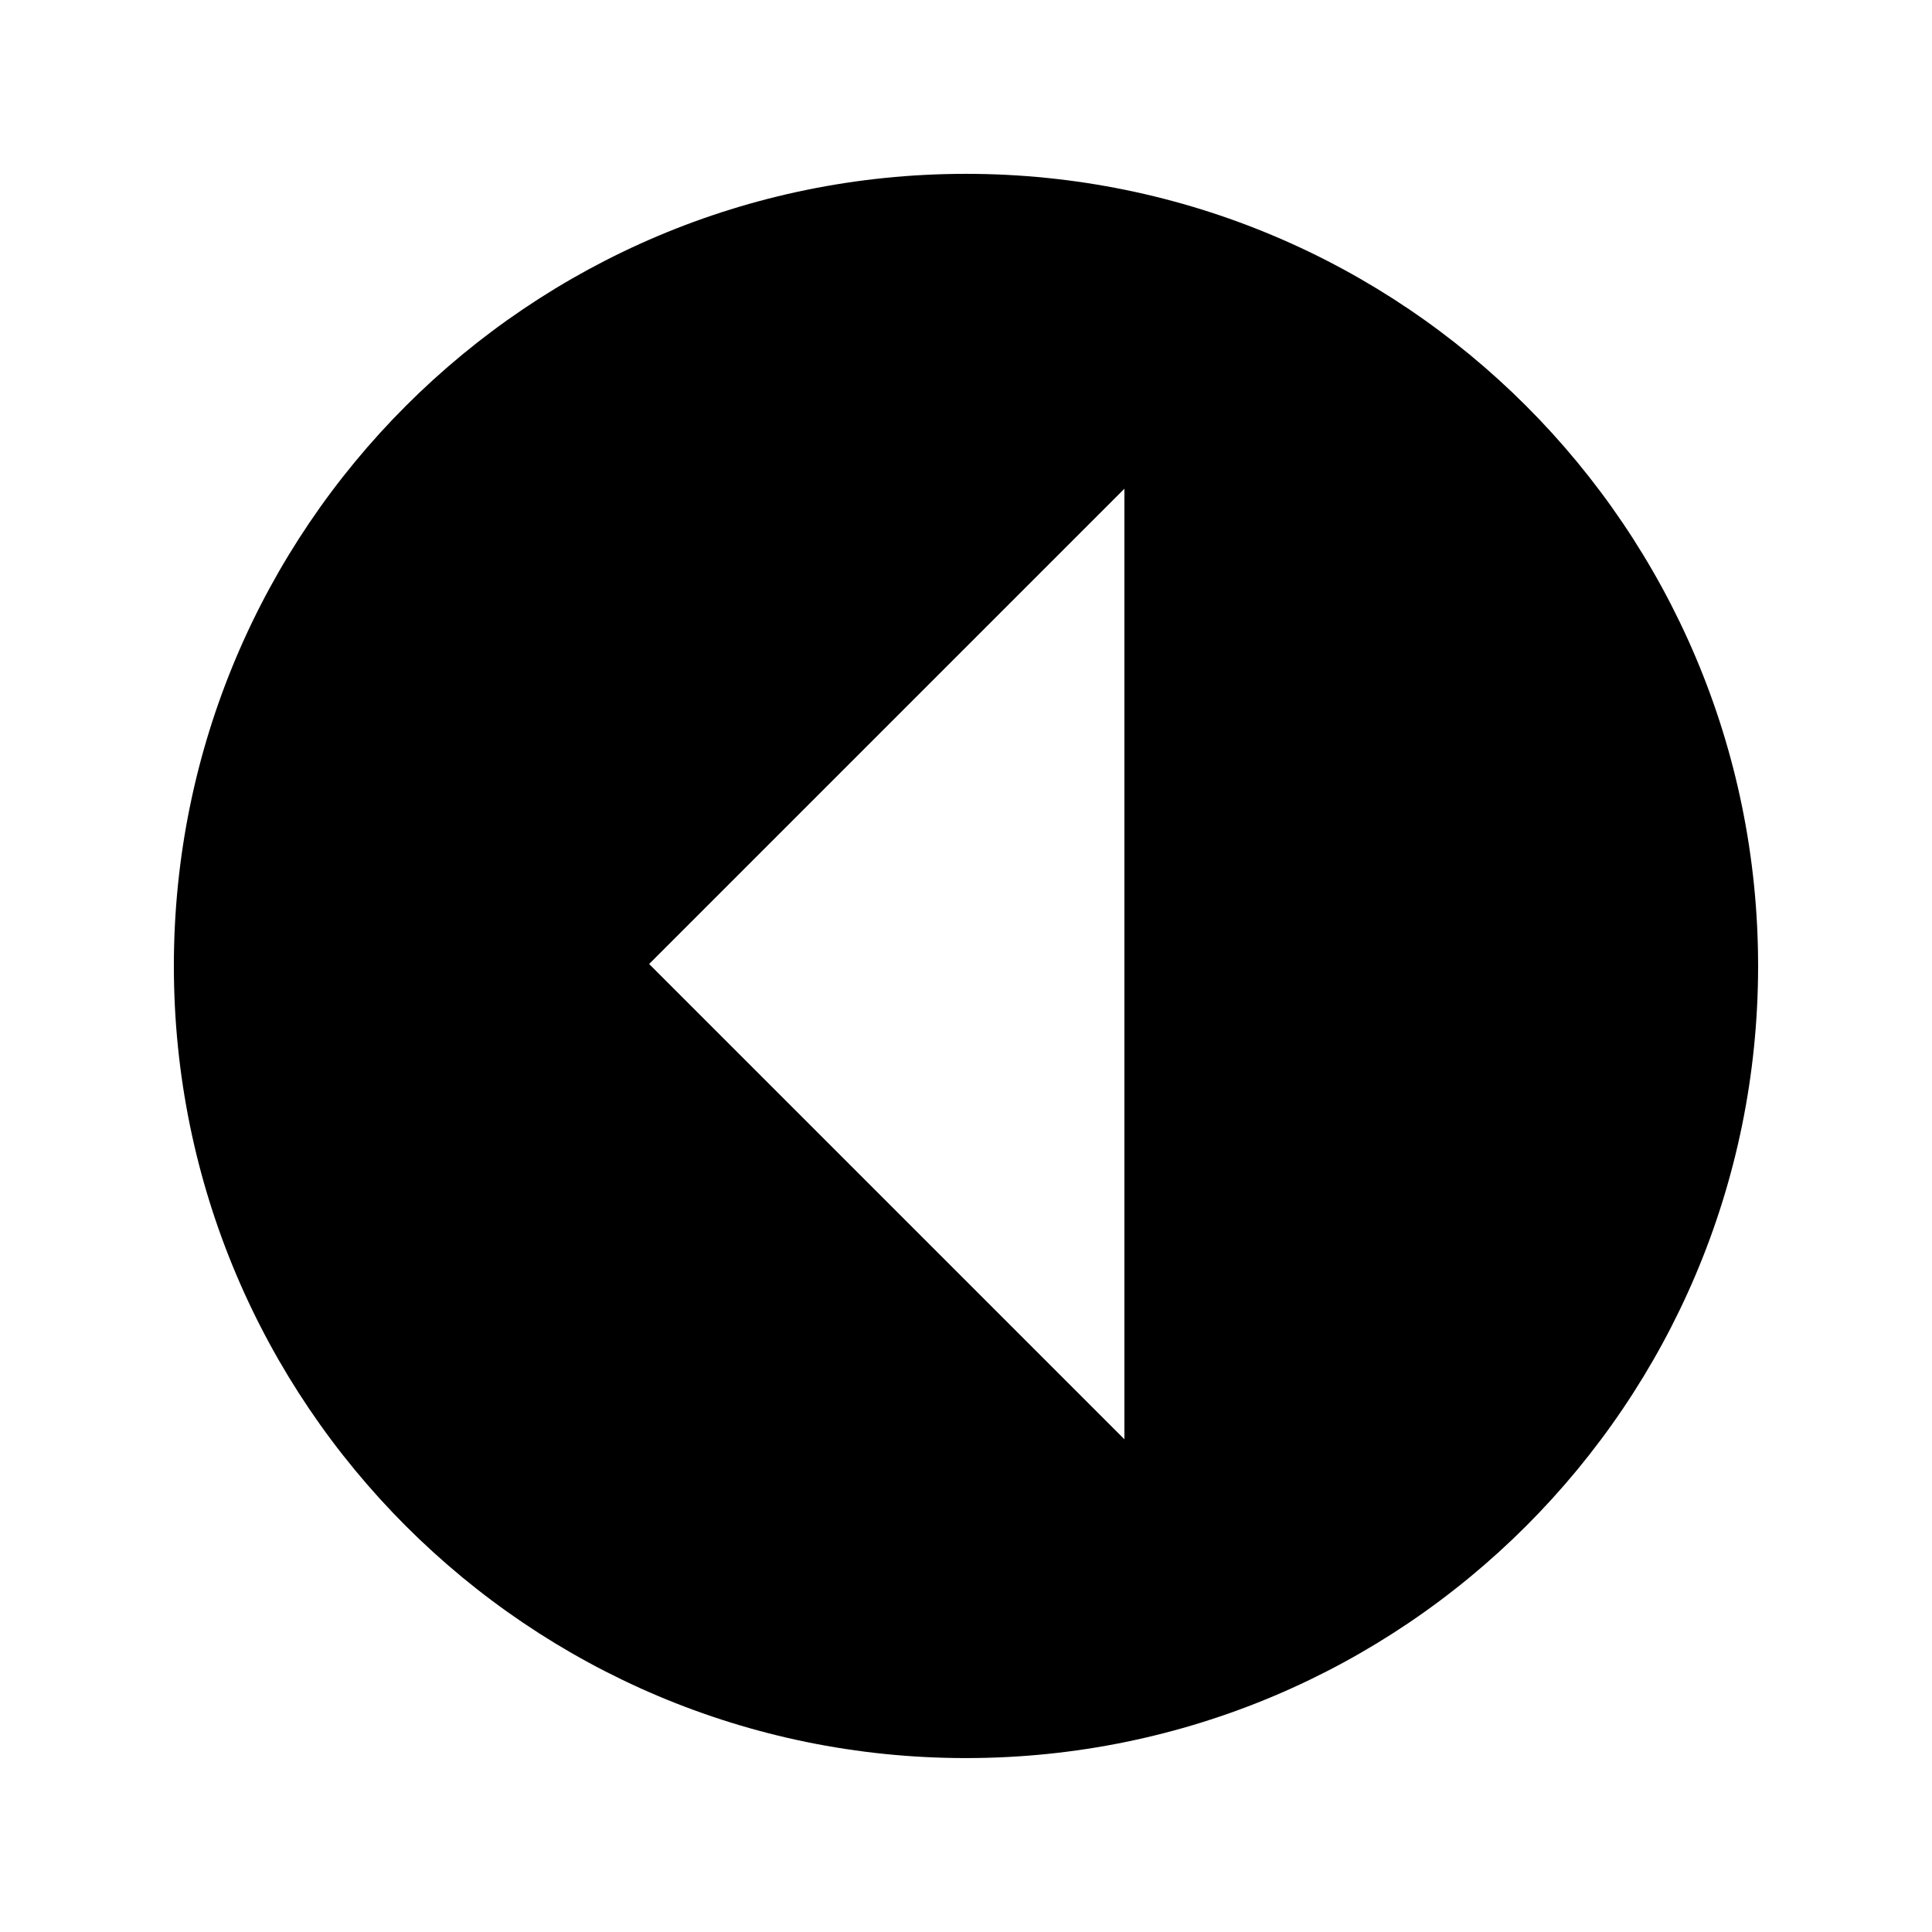
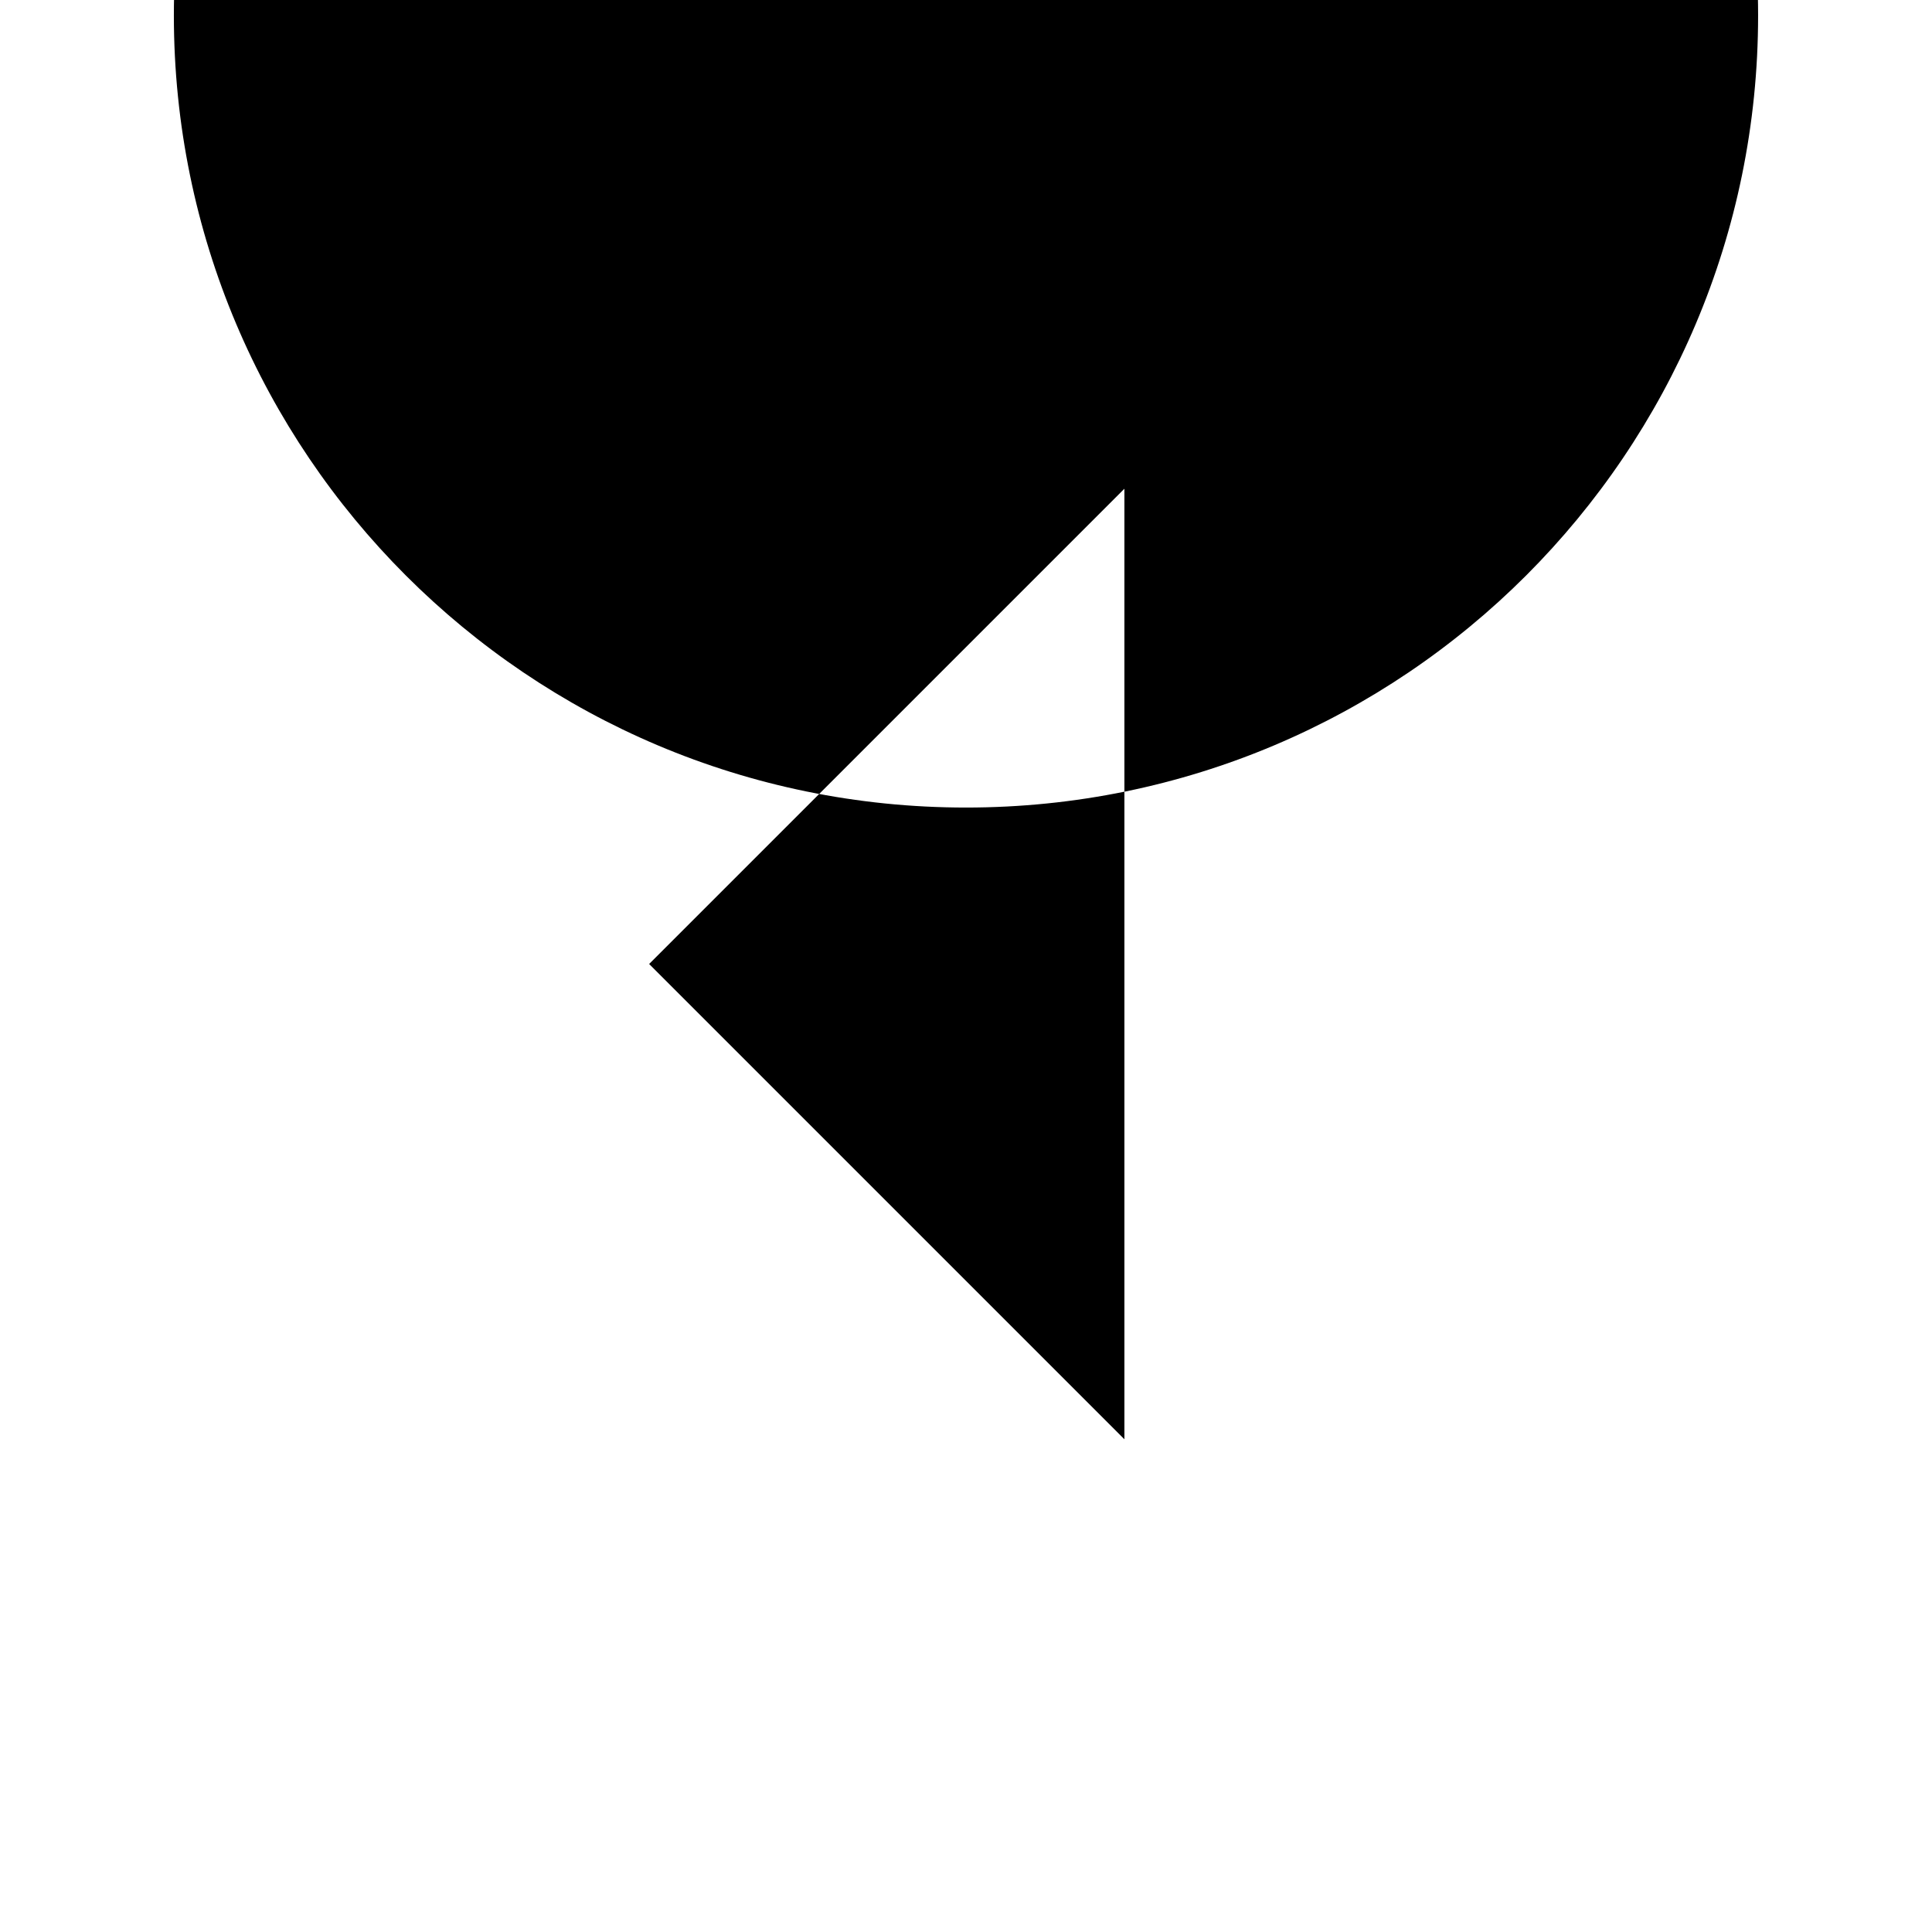
<svg xmlns="http://www.w3.org/2000/svg" fill="#000000" width="800px" height="800px" version="1.1" viewBox="144 144 512 512">
-   <path d="m441.98 525.42-125.95-125.95 125.95-125.95zm-41.984-335.35c-115.92 0-209.92 93.98-209.92 209.92 0 115.94 94.004 209.92 209.92 209.92s209.92-93.98 209.92-209.92c0-115.94-94-209.92-209.92-209.92z" fill-rule="evenodd" />
+   <path d="m441.98 525.42-125.95-125.95 125.95-125.95m-41.984-335.35c-115.92 0-209.92 93.98-209.92 209.92 0 115.94 94.004 209.92 209.92 209.92s209.92-93.98 209.92-209.92c0-115.94-94-209.92-209.92-209.92z" fill-rule="evenodd" />
</svg>